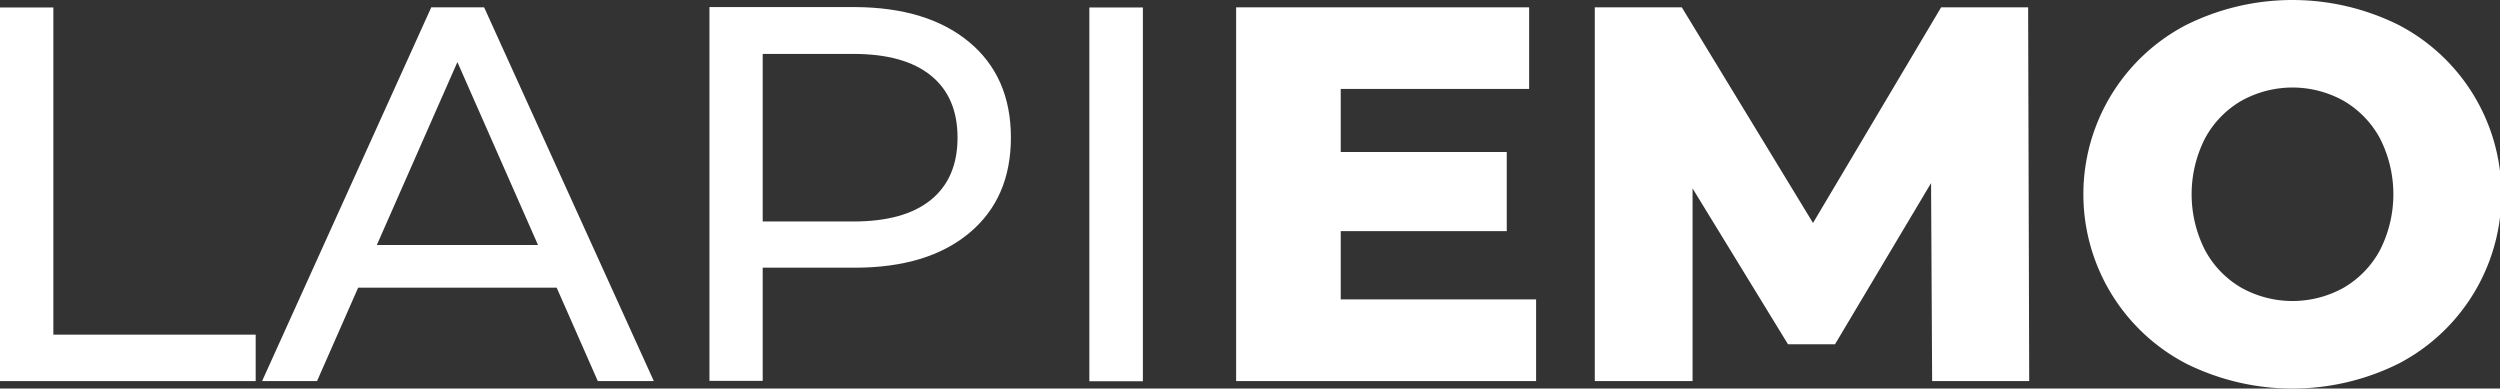
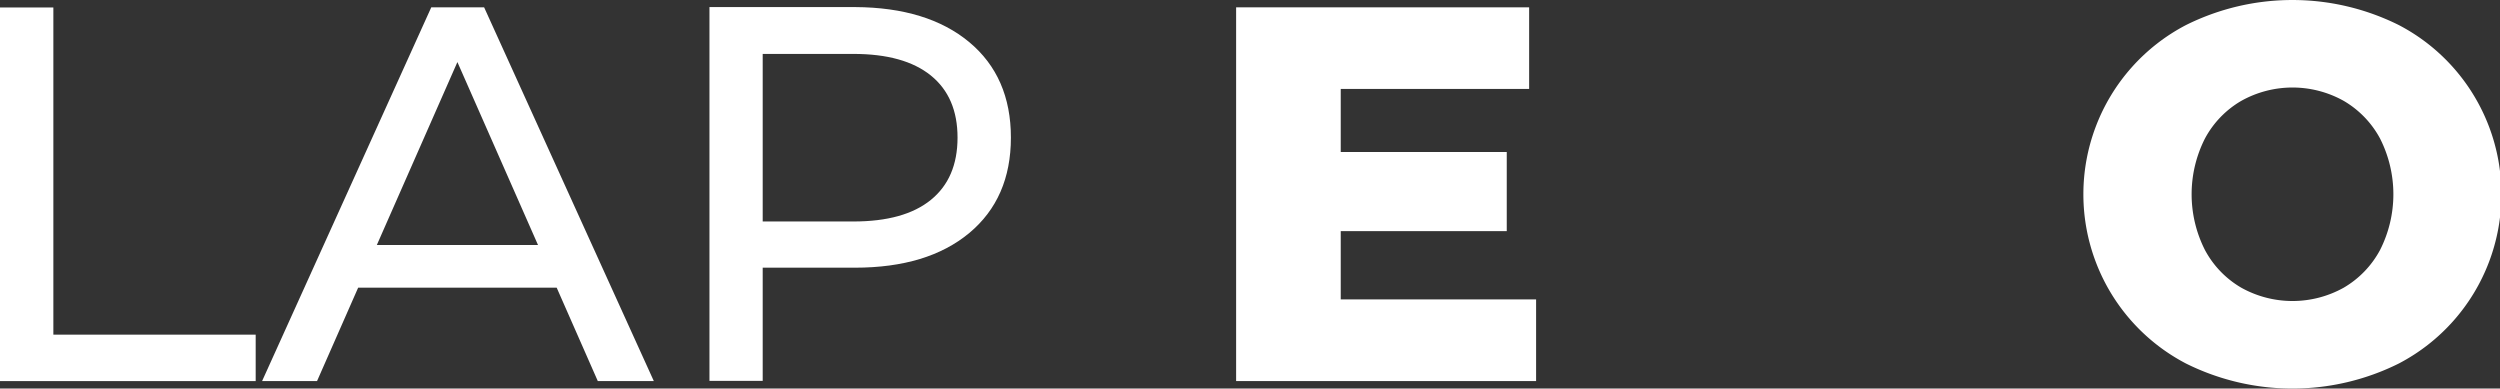
<svg xmlns="http://www.w3.org/2000/svg" id="Layer_1" data-name="Layer 1" viewBox="0 0 628.72 97.72">
  <rect x="0" y="0" width="628.72" height="97.72" fill="#333333" stroke="none" />
  <defs>
    <style>.cls-1{fill:#fff;}</style>
  </defs>
  <path class="cls-1" d="M106.58,250.66H120v82.28h50.88v11.68h-64.3Z" transform="translate(-106.58 -248.78)" />
  <path class="cls-1" d="M246.58,321.13H196.65l-10.34,23.49H172.49l42.55-94h13.29l42.68,94H256.92Zm-4.7-10.74-20.27-46-20.26,46Z" transform="translate(-106.58 -248.78)" />
  <path class="cls-1" d="M350.34,259.38q10.47,8.73,10.47,24t-10.47,24q-10.47,8.71-28.73,8.72H298.39v28.46H285v-94h36.64Q339.86,250.66,350.34,259.38Zm-9.66,39.67q6.7-5.44,6.71-15.64t-6.71-15.64q-6.72-5.43-19.47-5.43H298.39v42.14h22.82Q334,304.48,340.68,299.05Z" transform="translate(-106.58 -248.78)" />
-   <path class="cls-1" d="M380.54,250.66H394v94H380.54Z" transform="translate(-106.58 -248.78)" />
  <path class="cls-1" d="M492.89,324.08v20.54H417.45v-94h73.69v20.53H443.76V287h41.75V306.9H443.76v17.18Z" transform="translate(-106.58 -248.78)" />
-   <path class="cls-1" d="M592.49,344.62l-.27-49.8-24.16,40.54H556.24l-24-39.2v48.46H507.65v-94h21.88l33,54.23,32.22-54.23h21.88l.27,94Z" transform="translate(-106.58 -248.78)" />
  <path class="cls-1" d="M656.31,340.19a48,48,0,0,1,0-85.1,60,60,0,0,1,53.56,0,48,48,0,0,1,0,85.1,60,60,0,0,1-53.56,0ZM696,321.13a24.2,24.2,0,0,0,9.13-9.47,31,31,0,0,0,0-28.05,24.24,24.24,0,0,0-9.13-9.46,26.39,26.39,0,0,0-25.77,0,24.1,24.1,0,0,0-9.13,9.46,31,31,0,0,0,0,28.05,24.06,24.06,0,0,0,9.13,9.47,26.45,26.45,0,0,0,25.77,0Z" transform="translate(-106.58 -248.78)" />
</svg>